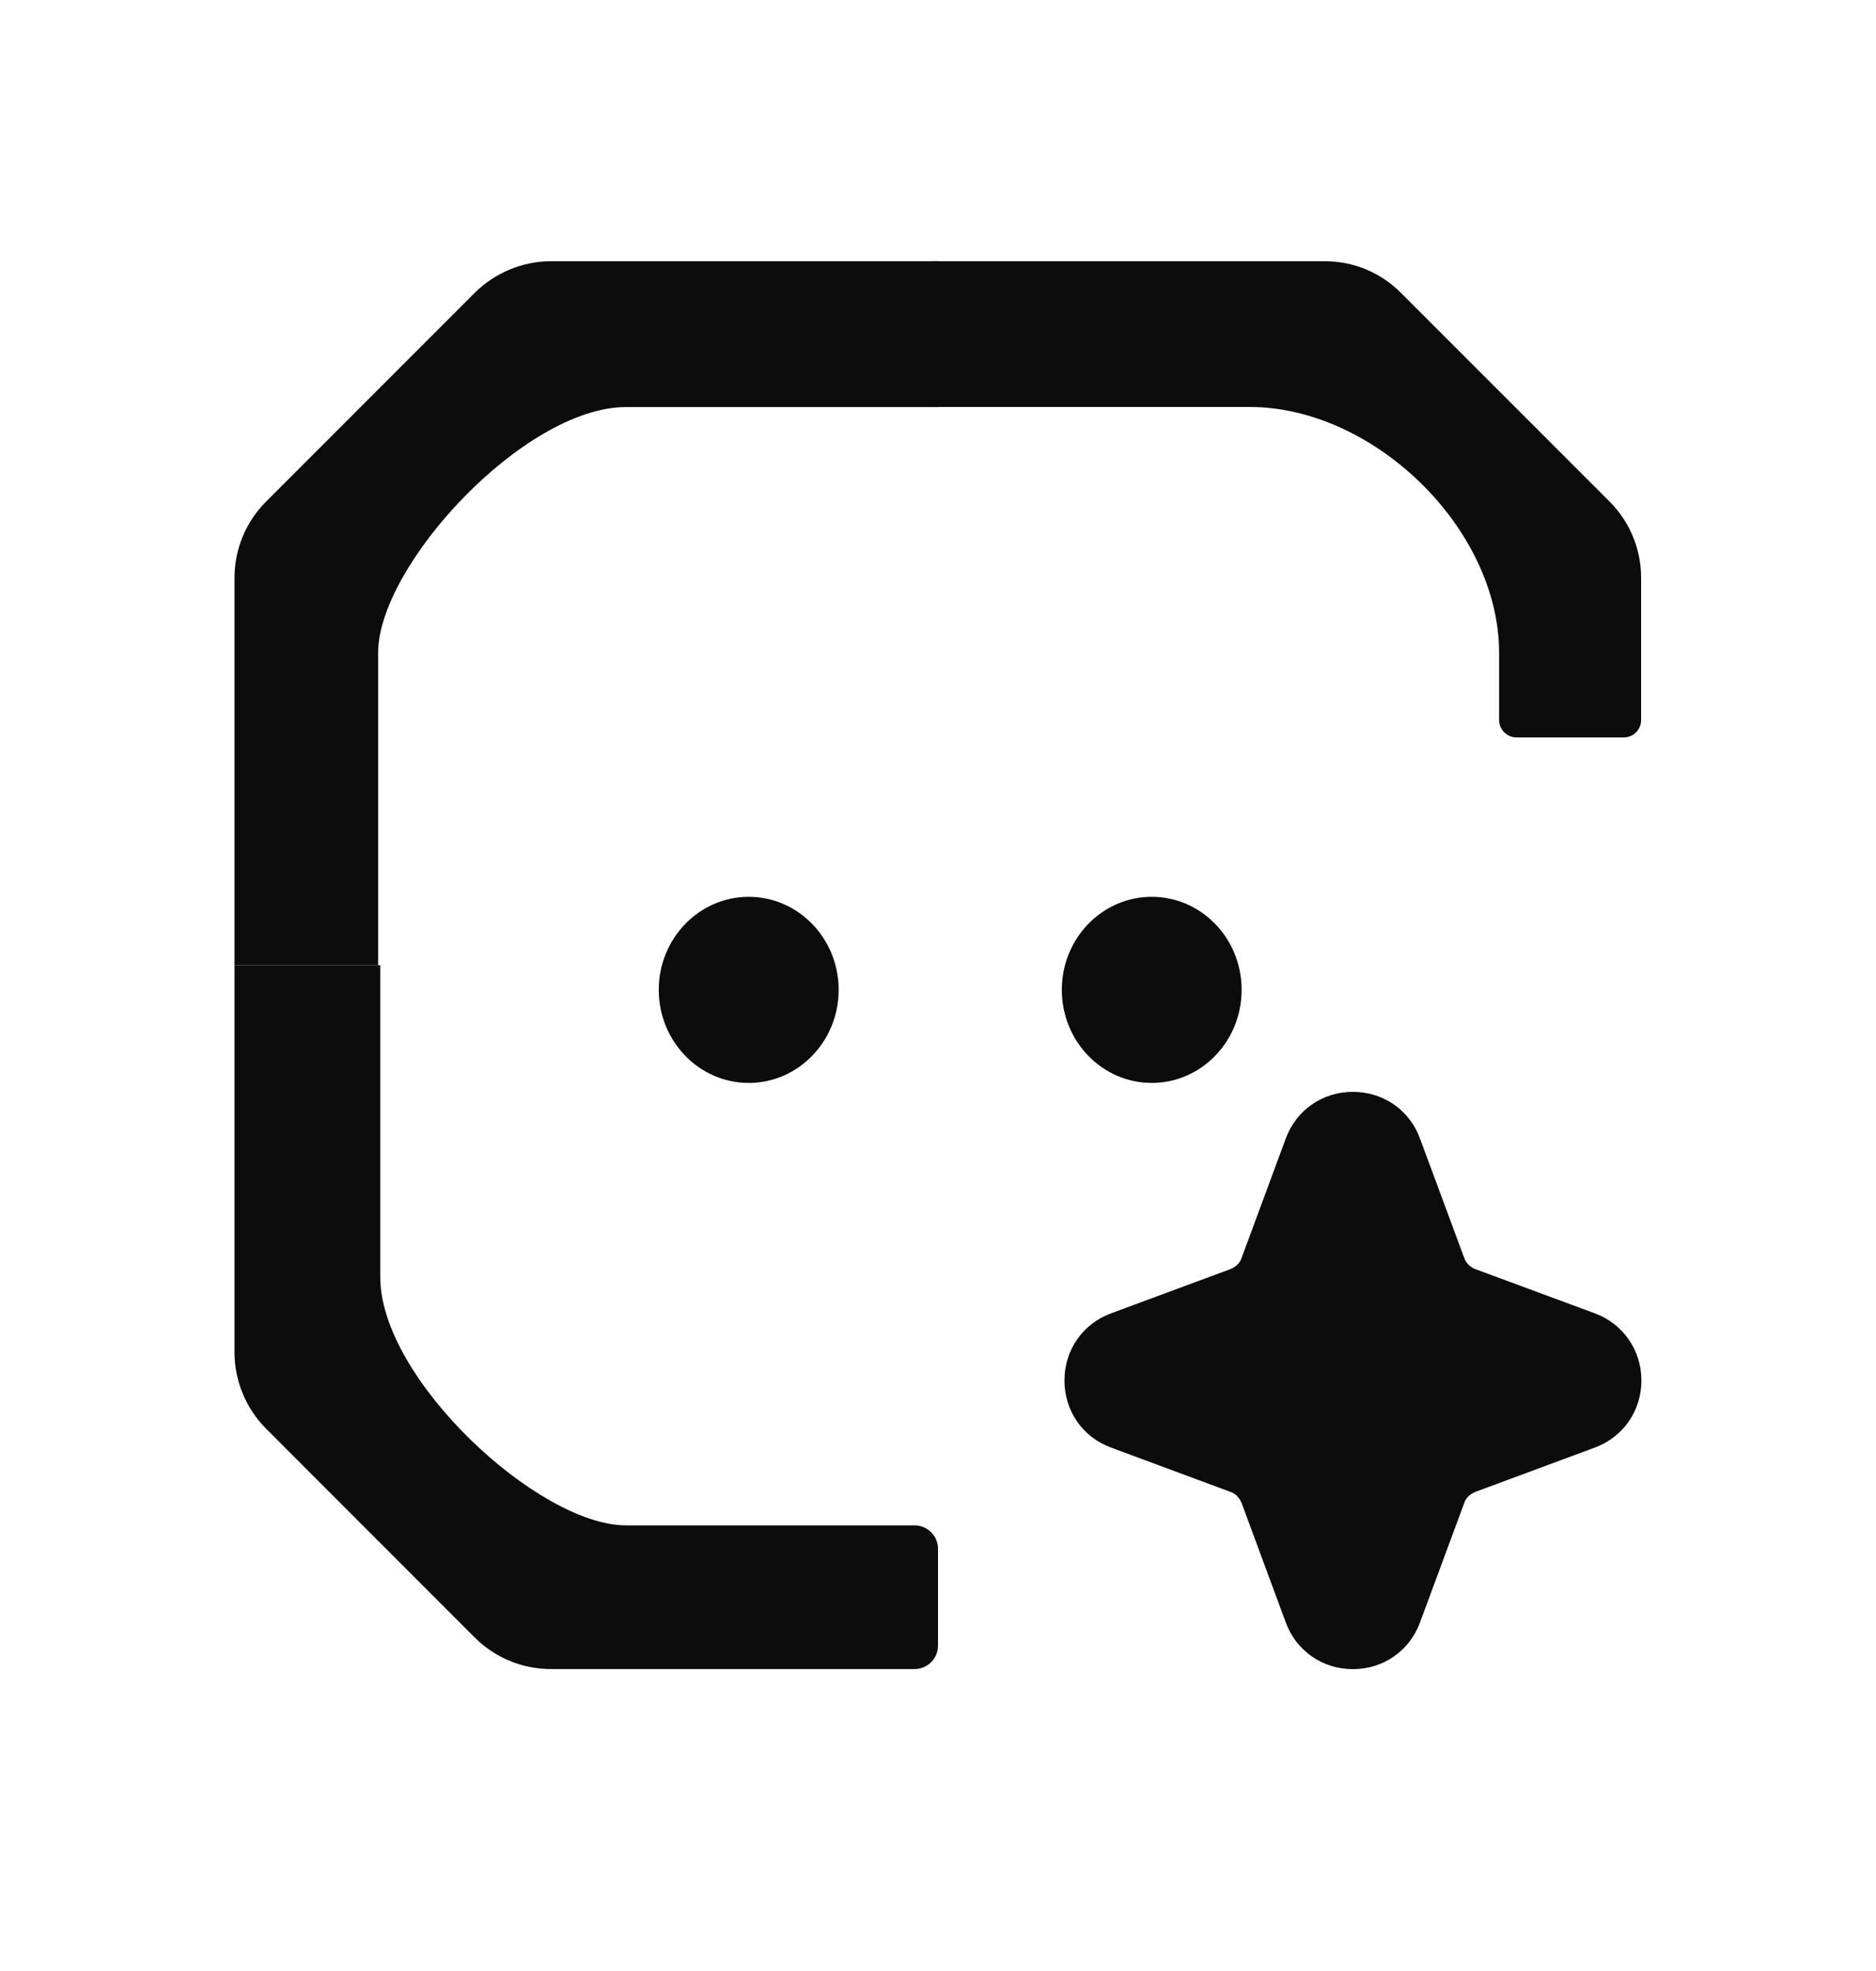
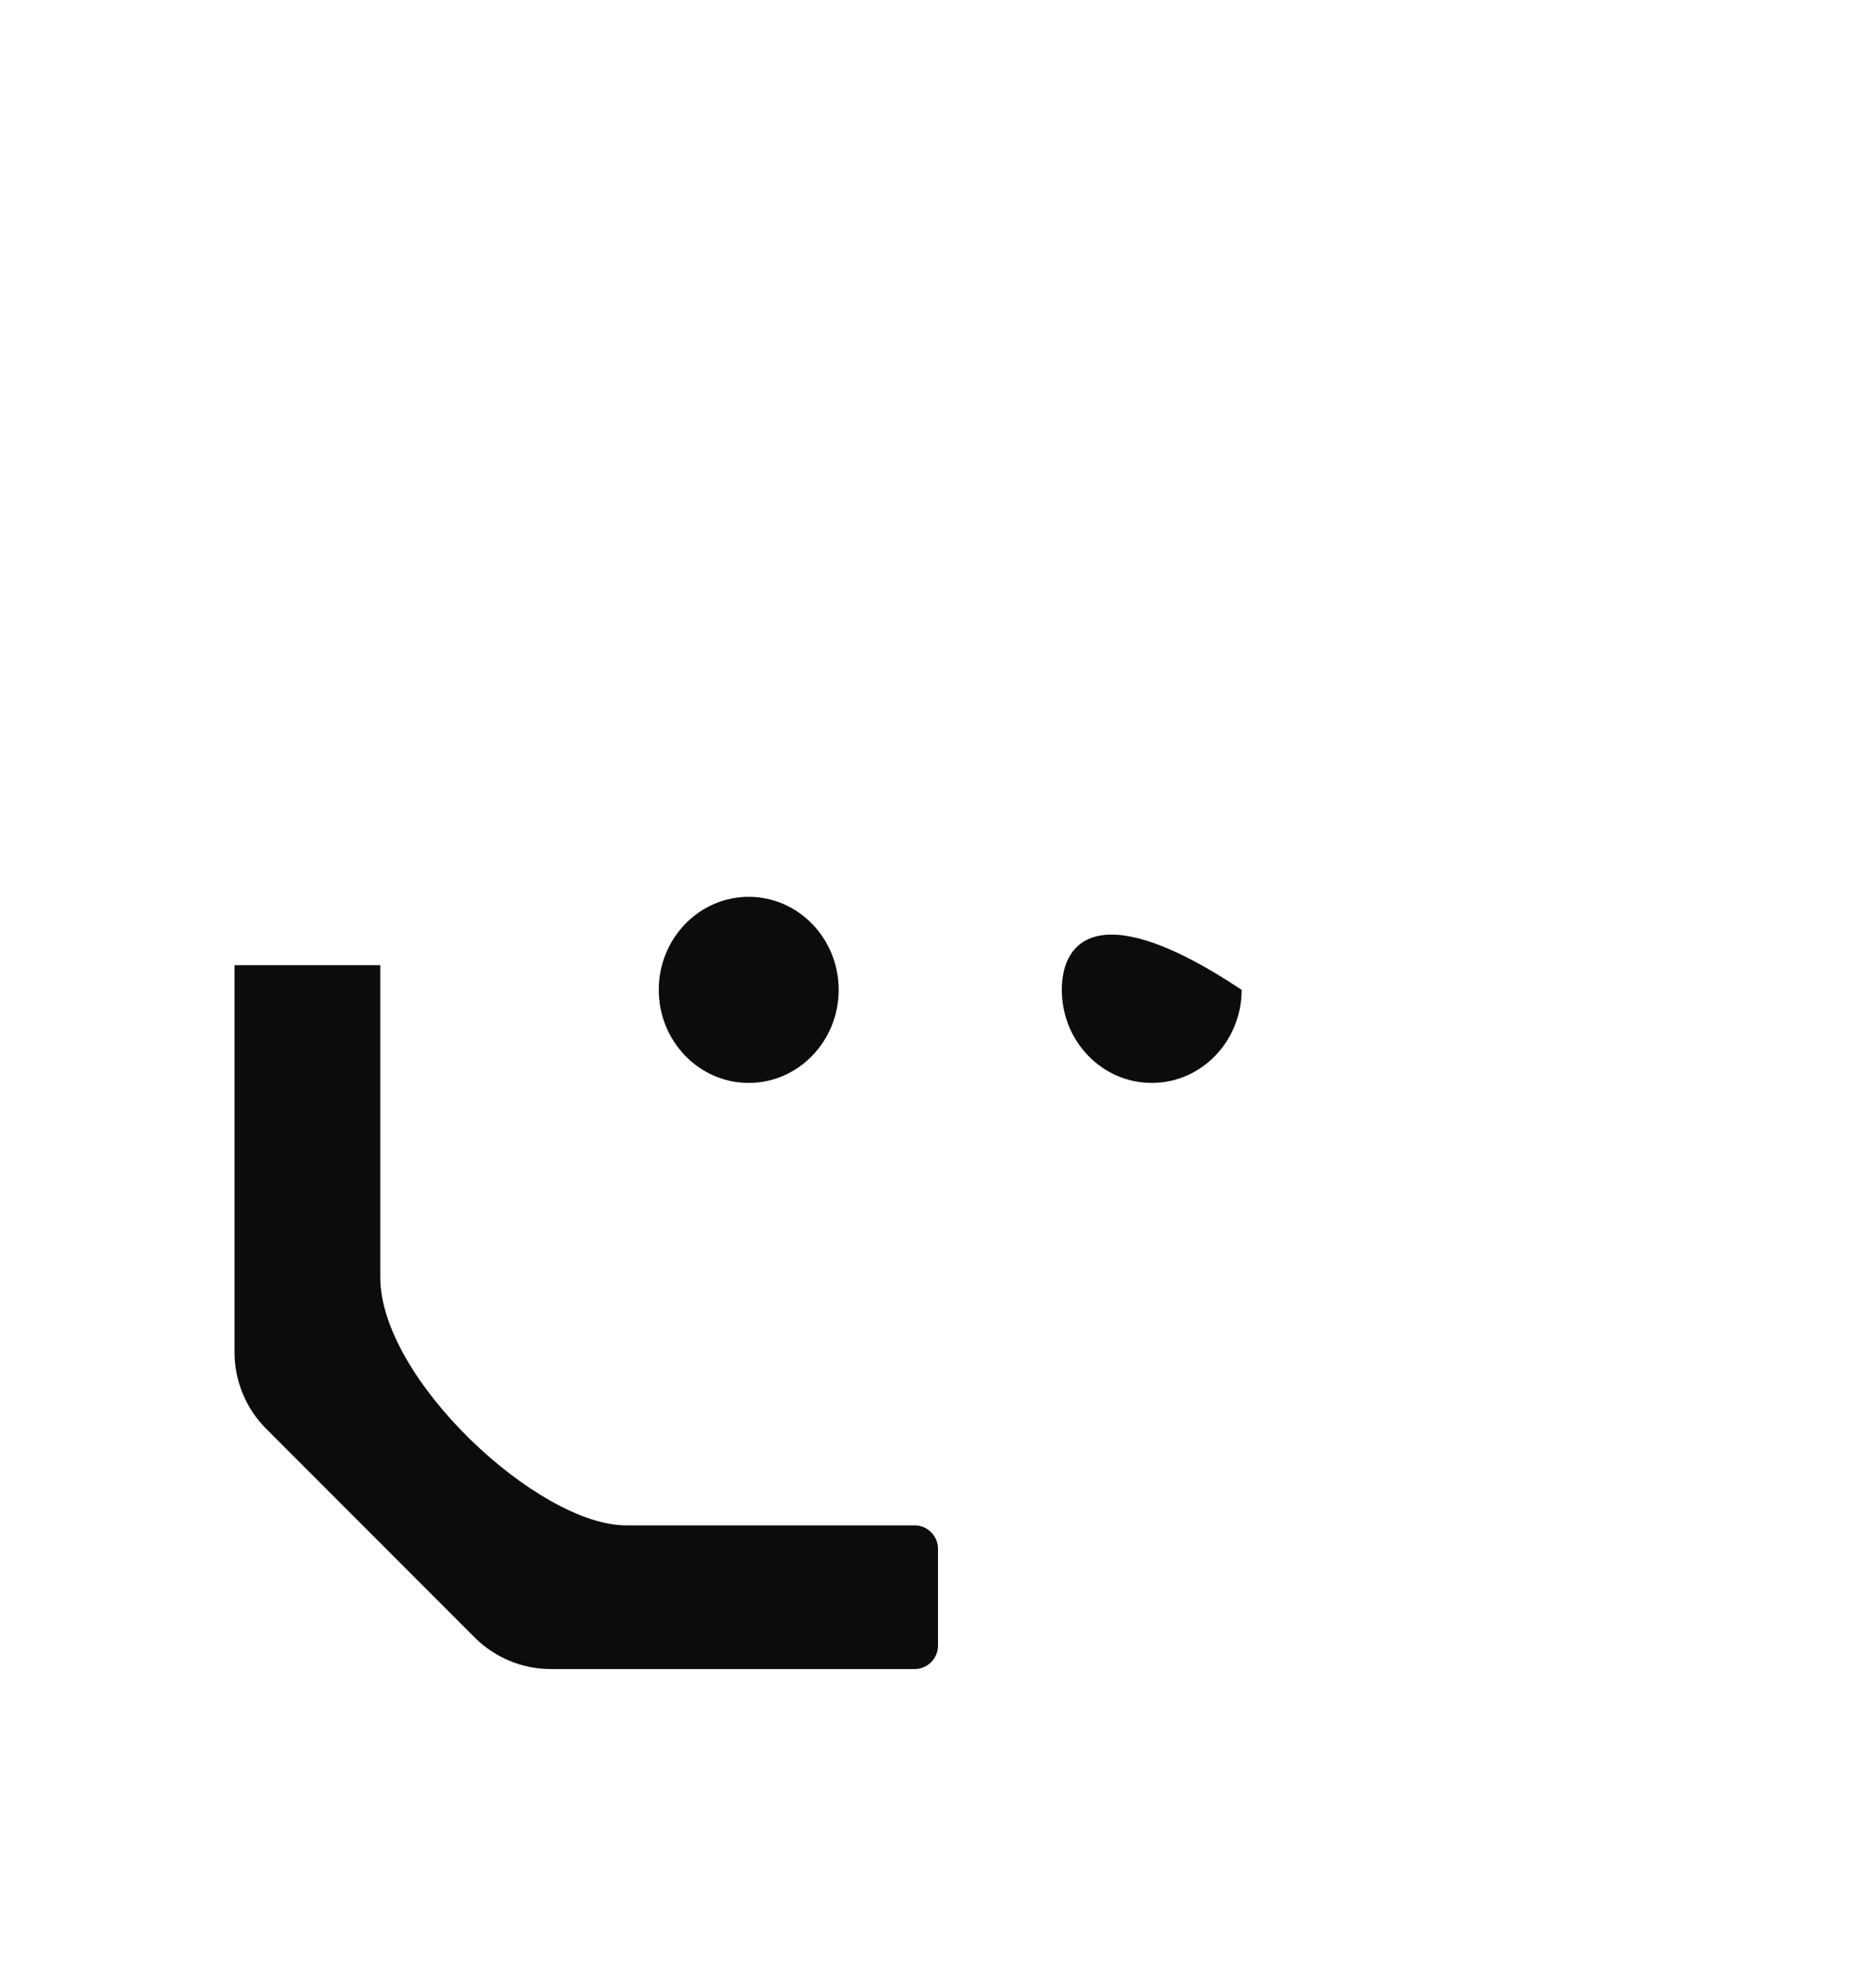
<svg xmlns="http://www.w3.org/2000/svg" width="20" height="21" viewBox="0 0 20 21" fill="none">
-   <path d="M9.93 4.336H13.322C14.647 4.336 15.982 5.631 15.982 6.956V7.672C15.982 7.774 16.065 7.857 16.167 7.857H17.311C17.413 7.857 17.496 7.774 17.496 7.672V6.156C17.496 5.85 17.374 5.558 17.159 5.343L14.935 3.12C14.718 2.902 14.429 2.783 14.122 2.783H9.93V4.336Z" fill="#0C0C0C" />
-   <path d="M10 2.783L5.874 2.783C5.571 2.783 5.275 2.907 5.061 3.12L2.837 5.344C2.621 5.559 2.5 5.851 2.5 6.156L2.5 10.283H4.031V6.956C4.031 6.025 5.589 4.337 6.675 4.337H10V2.783Z" fill="#0C0C0C" />
  <path d="M2.5 10.283L2.5 14.409C2.5 14.712 2.623 15.009 2.837 15.222L5.06 17.446C5.276 17.662 5.568 17.783 5.873 17.783L9.75 17.783C9.888 17.783 10 17.671 10 17.533L10 16.502C10 16.364 9.888 16.252 9.75 16.252L6.673 16.252C5.742 16.252 4.054 14.694 4.054 13.608L4.054 10.283L2.5 10.283Z" fill="#0C0C0C" />
  <path d="M7.982 11.538C8.511 11.538 8.941 11.094 8.941 10.546C8.941 9.999 8.511 9.555 7.982 9.555C7.453 9.555 7.023 9.999 7.023 10.546C7.023 11.094 7.453 11.538 7.982 11.538Z" fill="#0C0C0C" />
-   <path d="M12.279 11.538C12.808 11.538 13.237 11.094 13.237 10.546C13.237 9.999 12.808 9.555 12.279 9.555C11.749 9.555 11.32 9.999 11.32 10.546C11.32 11.094 11.749 11.538 12.279 11.538Z" fill="#0C0C0C" />
-   <path d="M13.707 17.285C13.819 17.59 14.1 17.784 14.423 17.784C14.746 17.784 15.028 17.59 15.139 17.285L15.609 16.017C15.626 15.959 15.673 15.918 15.732 15.894L17 15.424C17.305 15.313 17.499 15.031 17.499 14.708C17.499 14.386 17.305 14.104 17 13.992L15.732 13.523C15.704 13.513 15.678 13.497 15.656 13.475C15.635 13.454 15.619 13.428 15.609 13.399L15.139 12.132C15.028 11.826 14.746 11.633 14.423 11.633C14.1 11.633 13.819 11.826 13.707 12.132L13.238 13.399C13.22 13.458 13.173 13.499 13.114 13.523L11.847 13.992C11.541 14.104 11.348 14.386 11.348 14.708C11.348 15.031 11.541 15.313 11.847 15.424L13.114 15.894C13.173 15.912 13.214 15.959 13.238 16.017L13.707 17.285Z" fill="#0C0C0C" />
+   <path d="M12.279 11.538C12.808 11.538 13.237 11.094 13.237 10.546C11.749 9.555 11.32 9.999 11.32 10.546C11.32 11.094 11.749 11.538 12.279 11.538Z" fill="#0C0C0C" />
</svg>